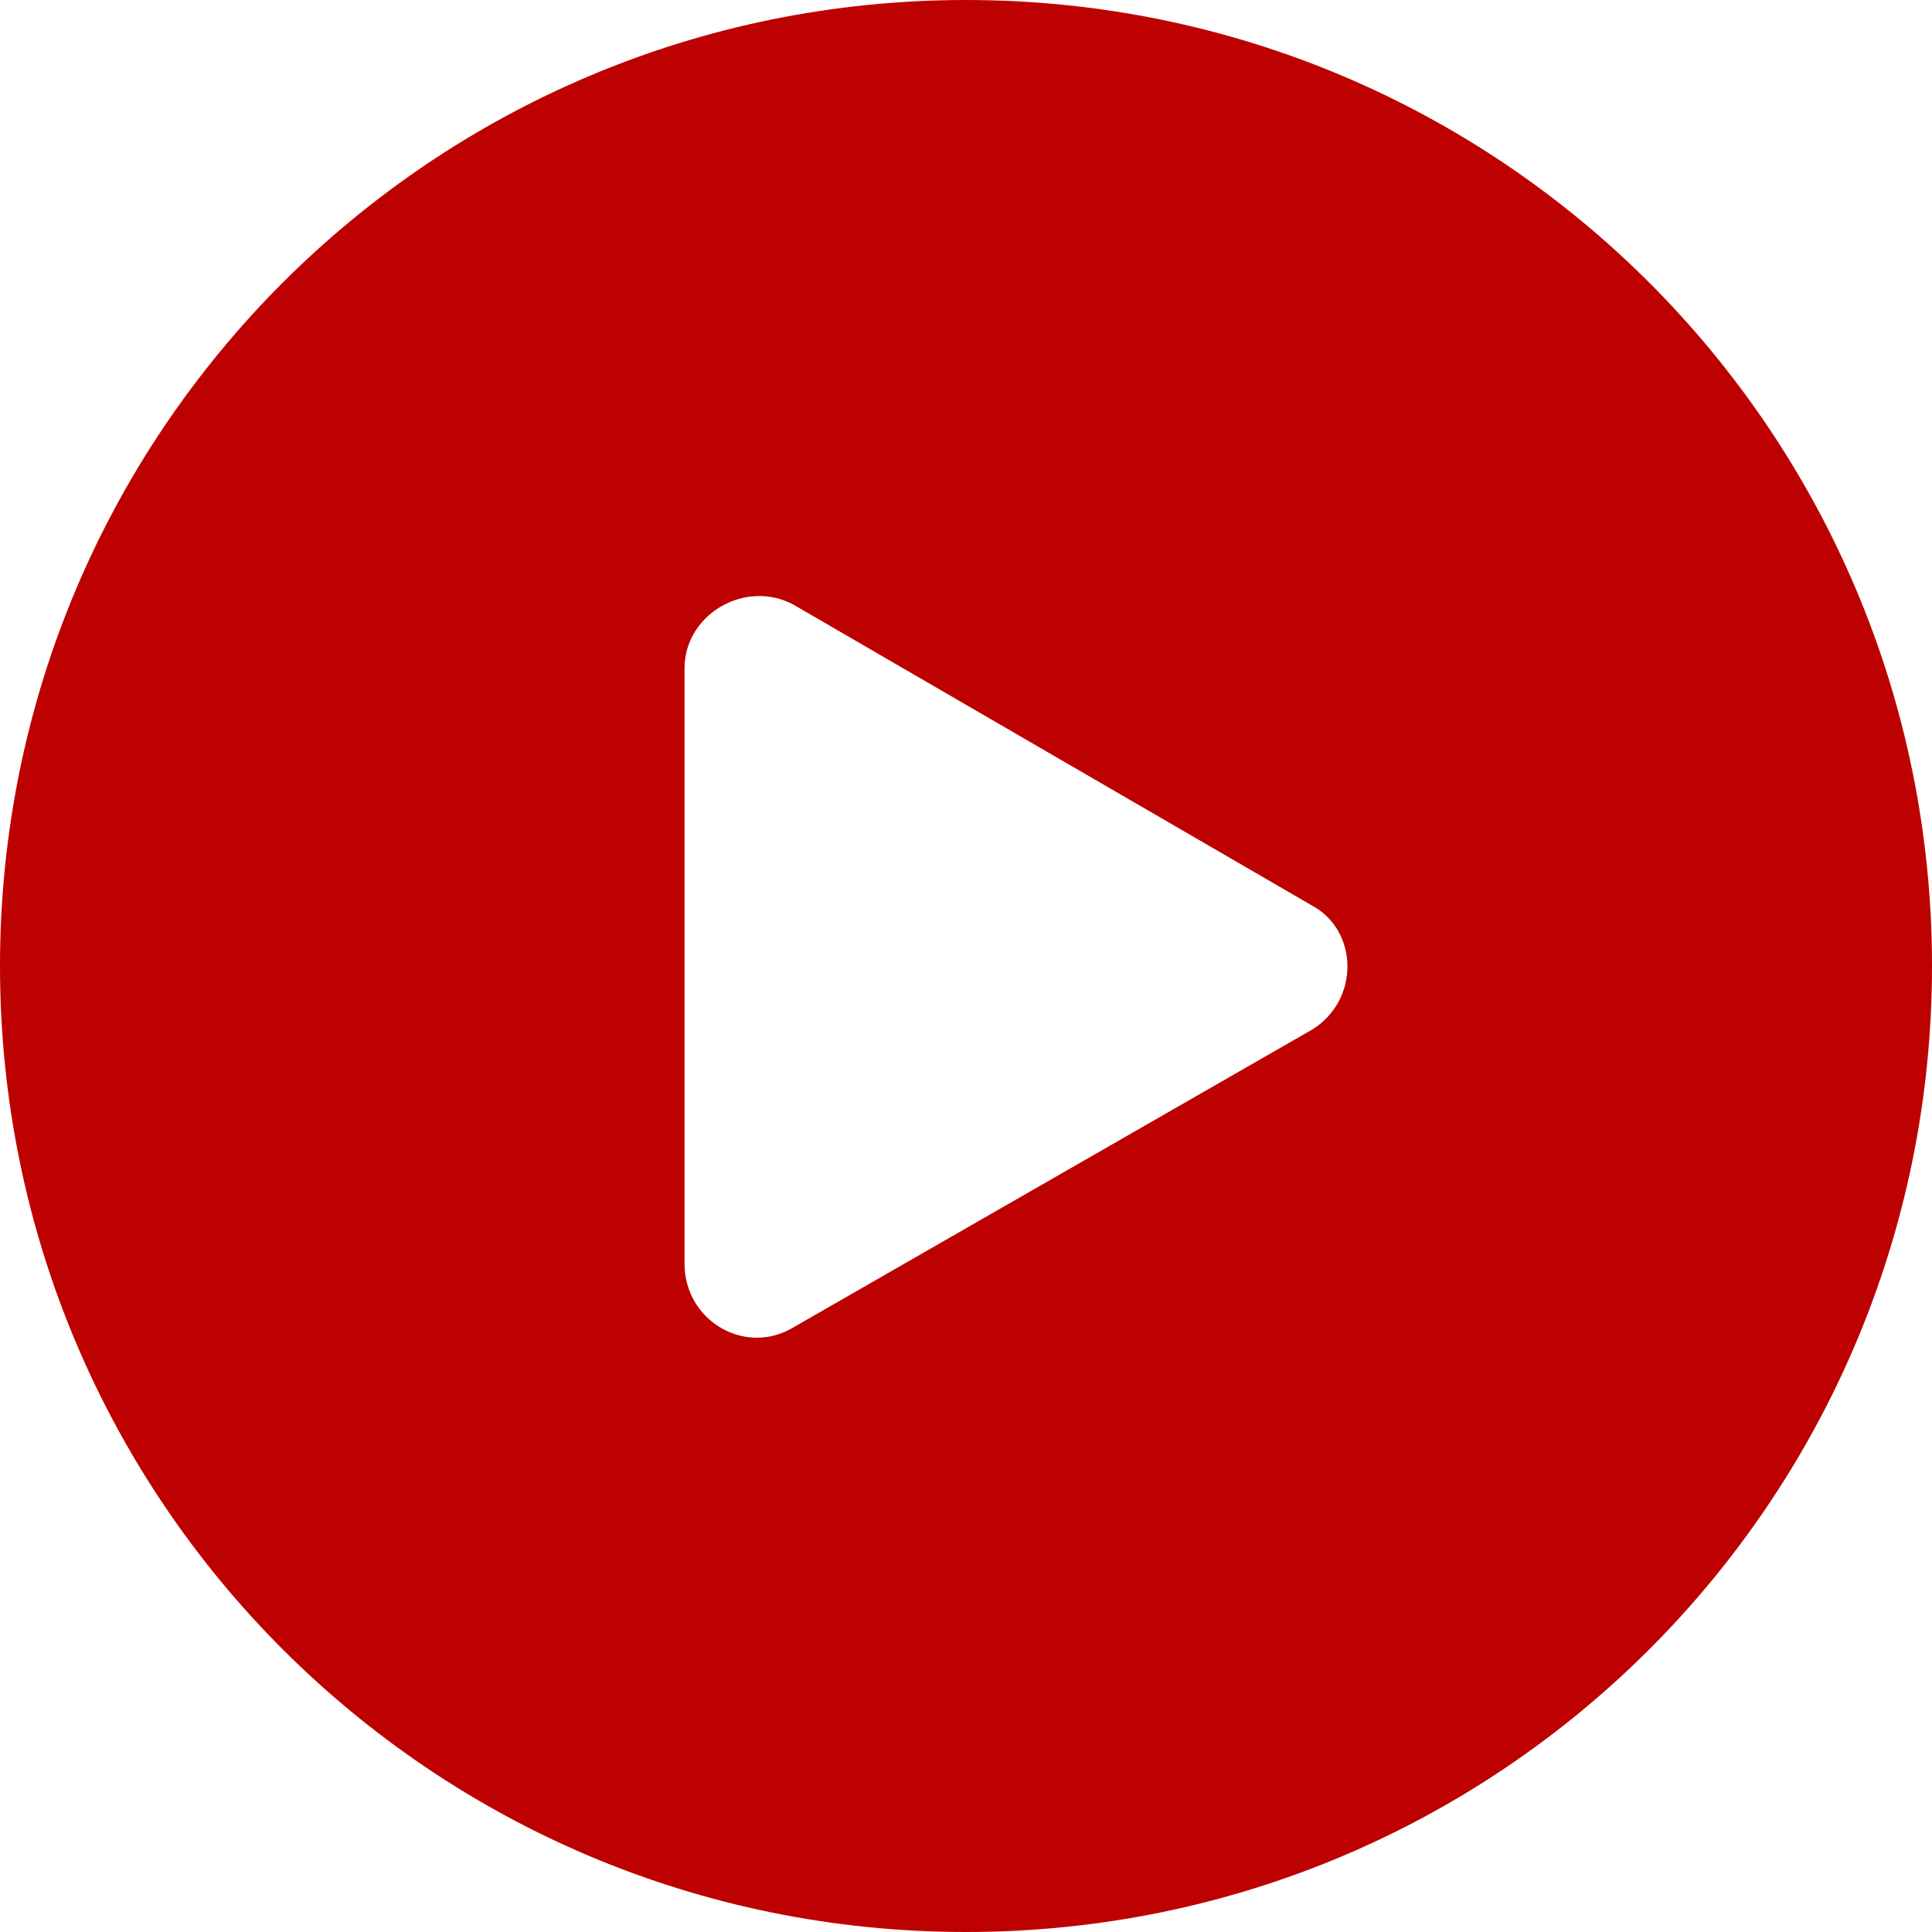
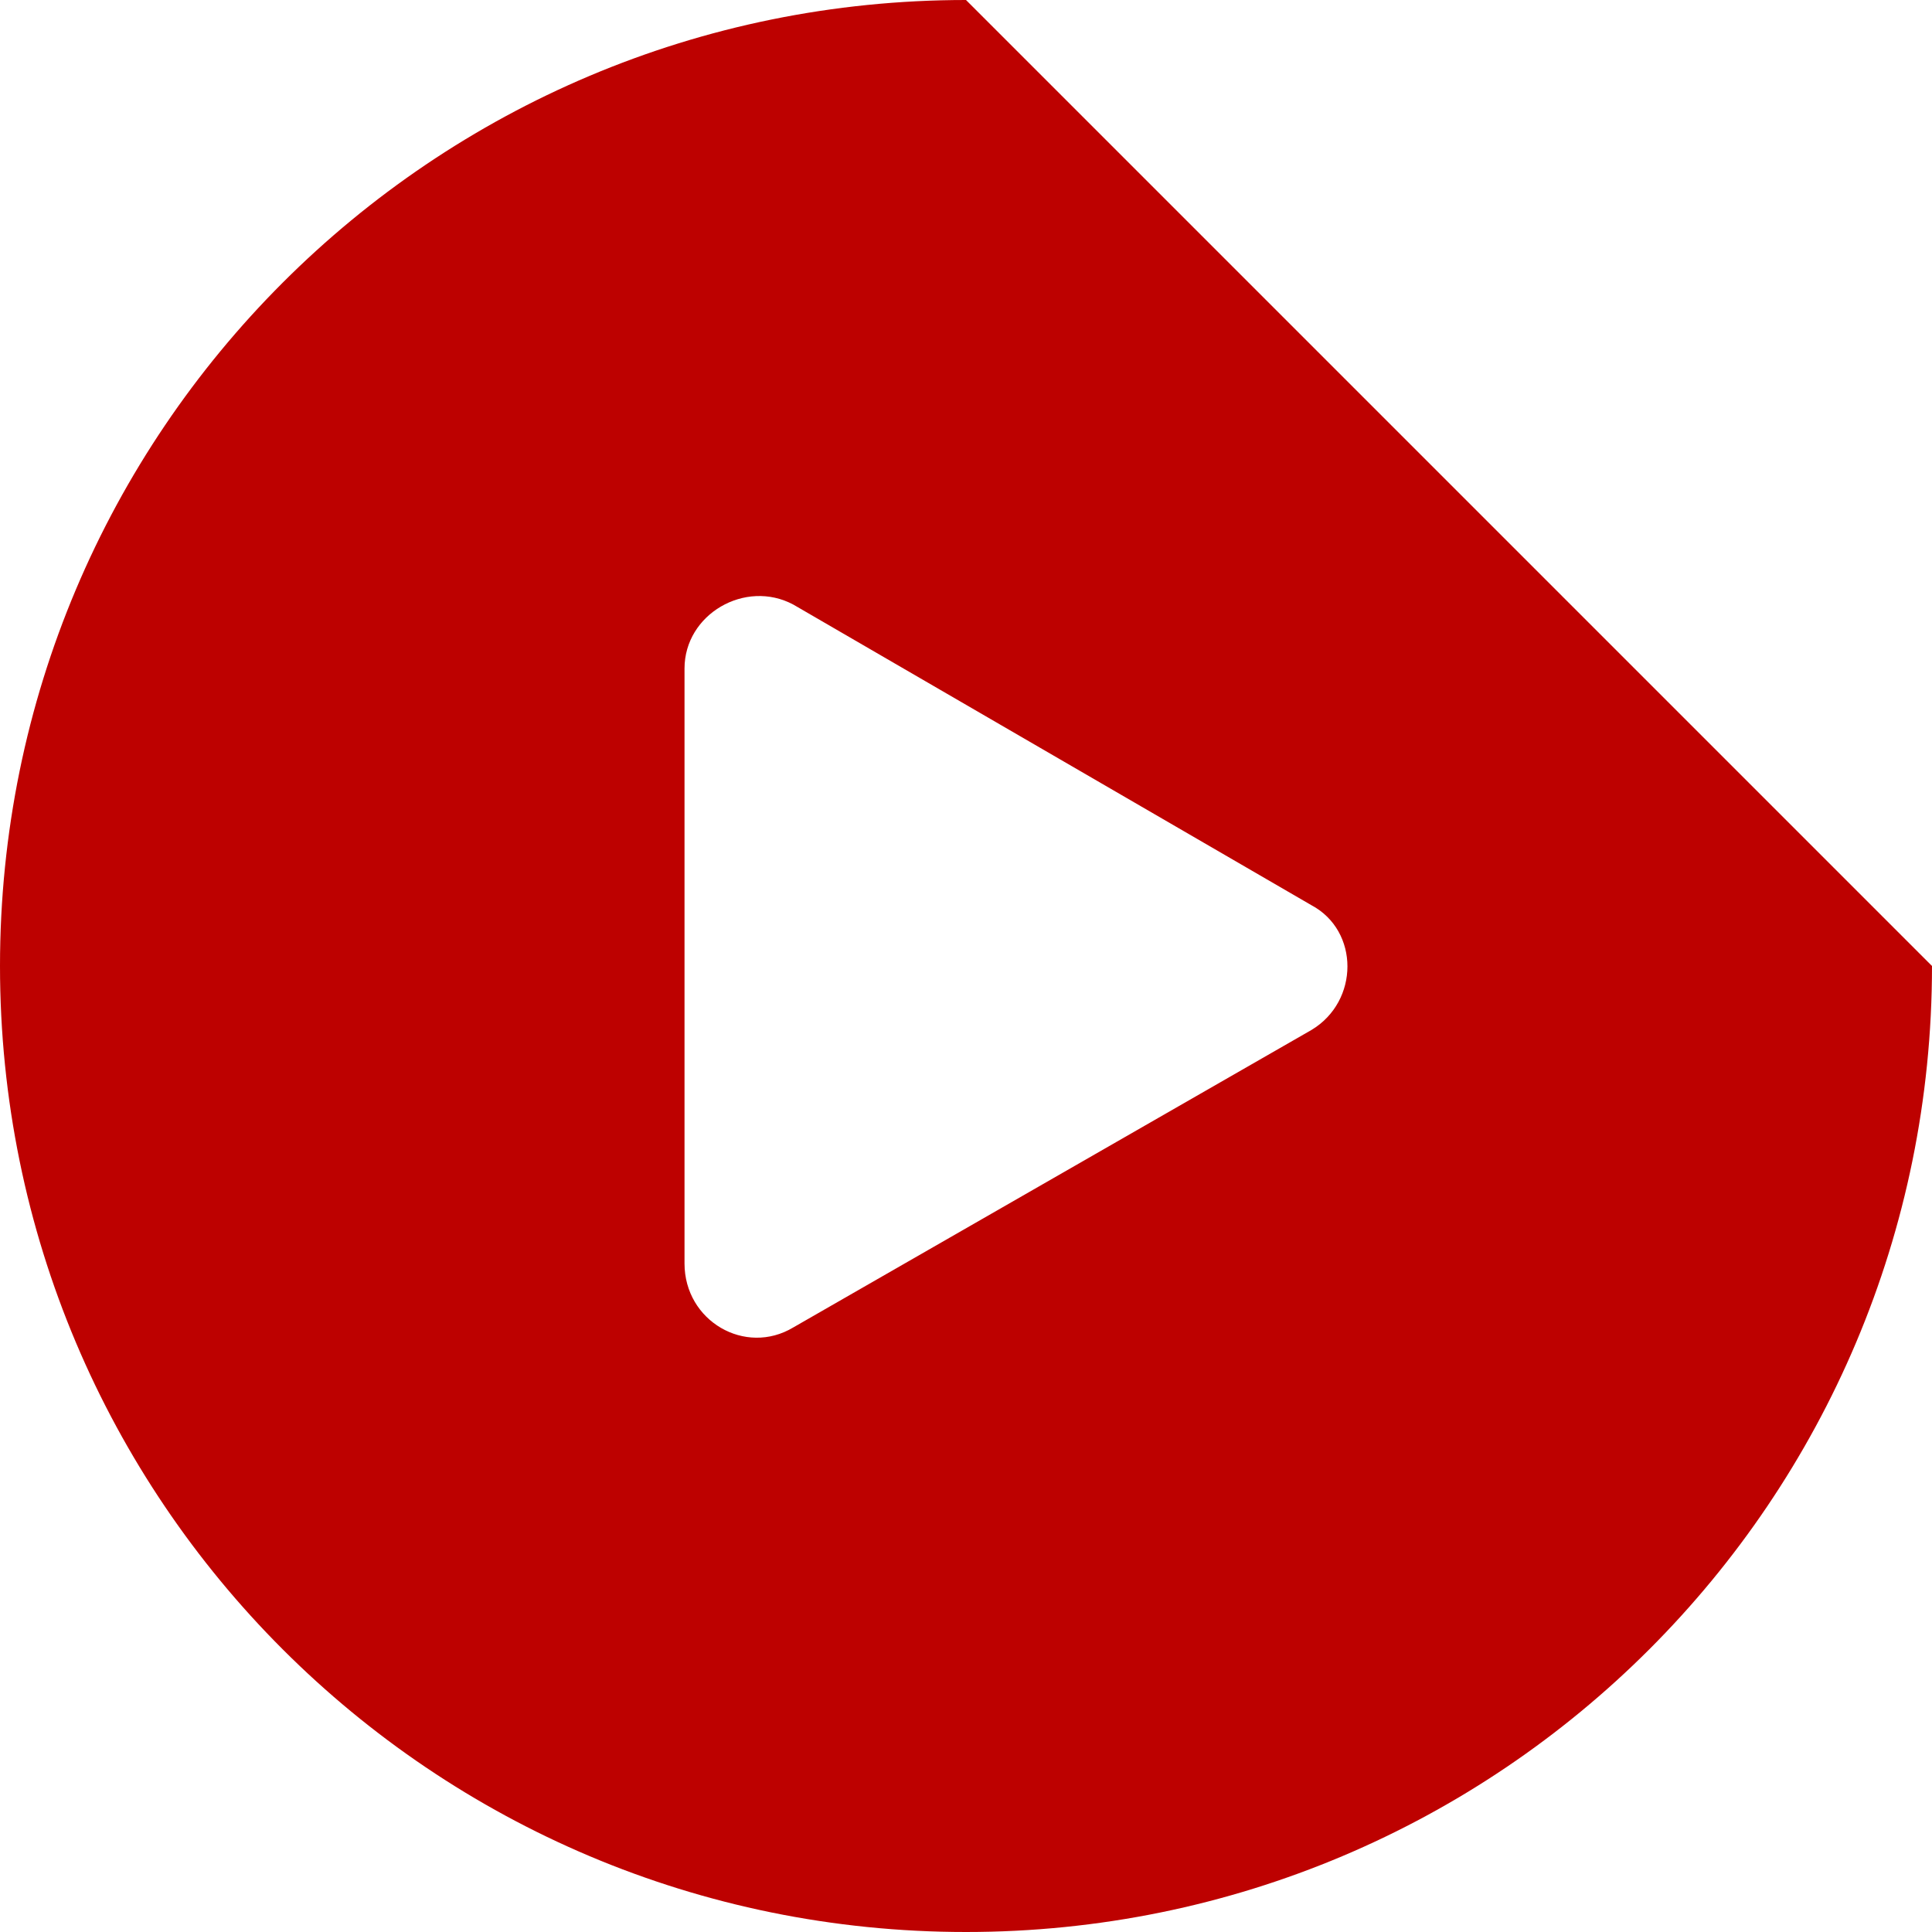
<svg xmlns="http://www.w3.org/2000/svg" fill="#000000" height="60.4" preserveAspectRatio="xMidYMid meet" version="1" viewBox="0.0 0.0 60.4 60.4" width="60.4" zoomAndPan="magnify">
  <g>
    <g>
      <g id="change1_1">
-         <path d="M30.2,0C13.5,0,0,13.5,0,30.2s13.5,30.2,30.2,30.2c16.7,0,30.2-13.5,30.2-30.2S46.9,0,30.2,0z M41,32.2 l-16.2,9.3c-1.5,0.9-3.4-0.2-3.4-2V20.9c0-1.7,1.9-2.8,3.4-2L41,28.3C42.5,29.1,42.5,31.3,41,32.2z" fill="#bd0100" />
+         <path d="M30.2,0C13.5,0,0,13.5,0,30.2s13.5,30.2,30.2,30.2c16.7,0,30.2-13.5,30.2-30.2z M41,32.2 l-16.2,9.3c-1.5,0.9-3.4-0.2-3.4-2V20.9c0-1.7,1.9-2.8,3.4-2L41,28.3C42.5,29.1,42.5,31.3,41,32.2z" fill="#bd0100" />
      </g>
    </g>
  </g>
</svg>